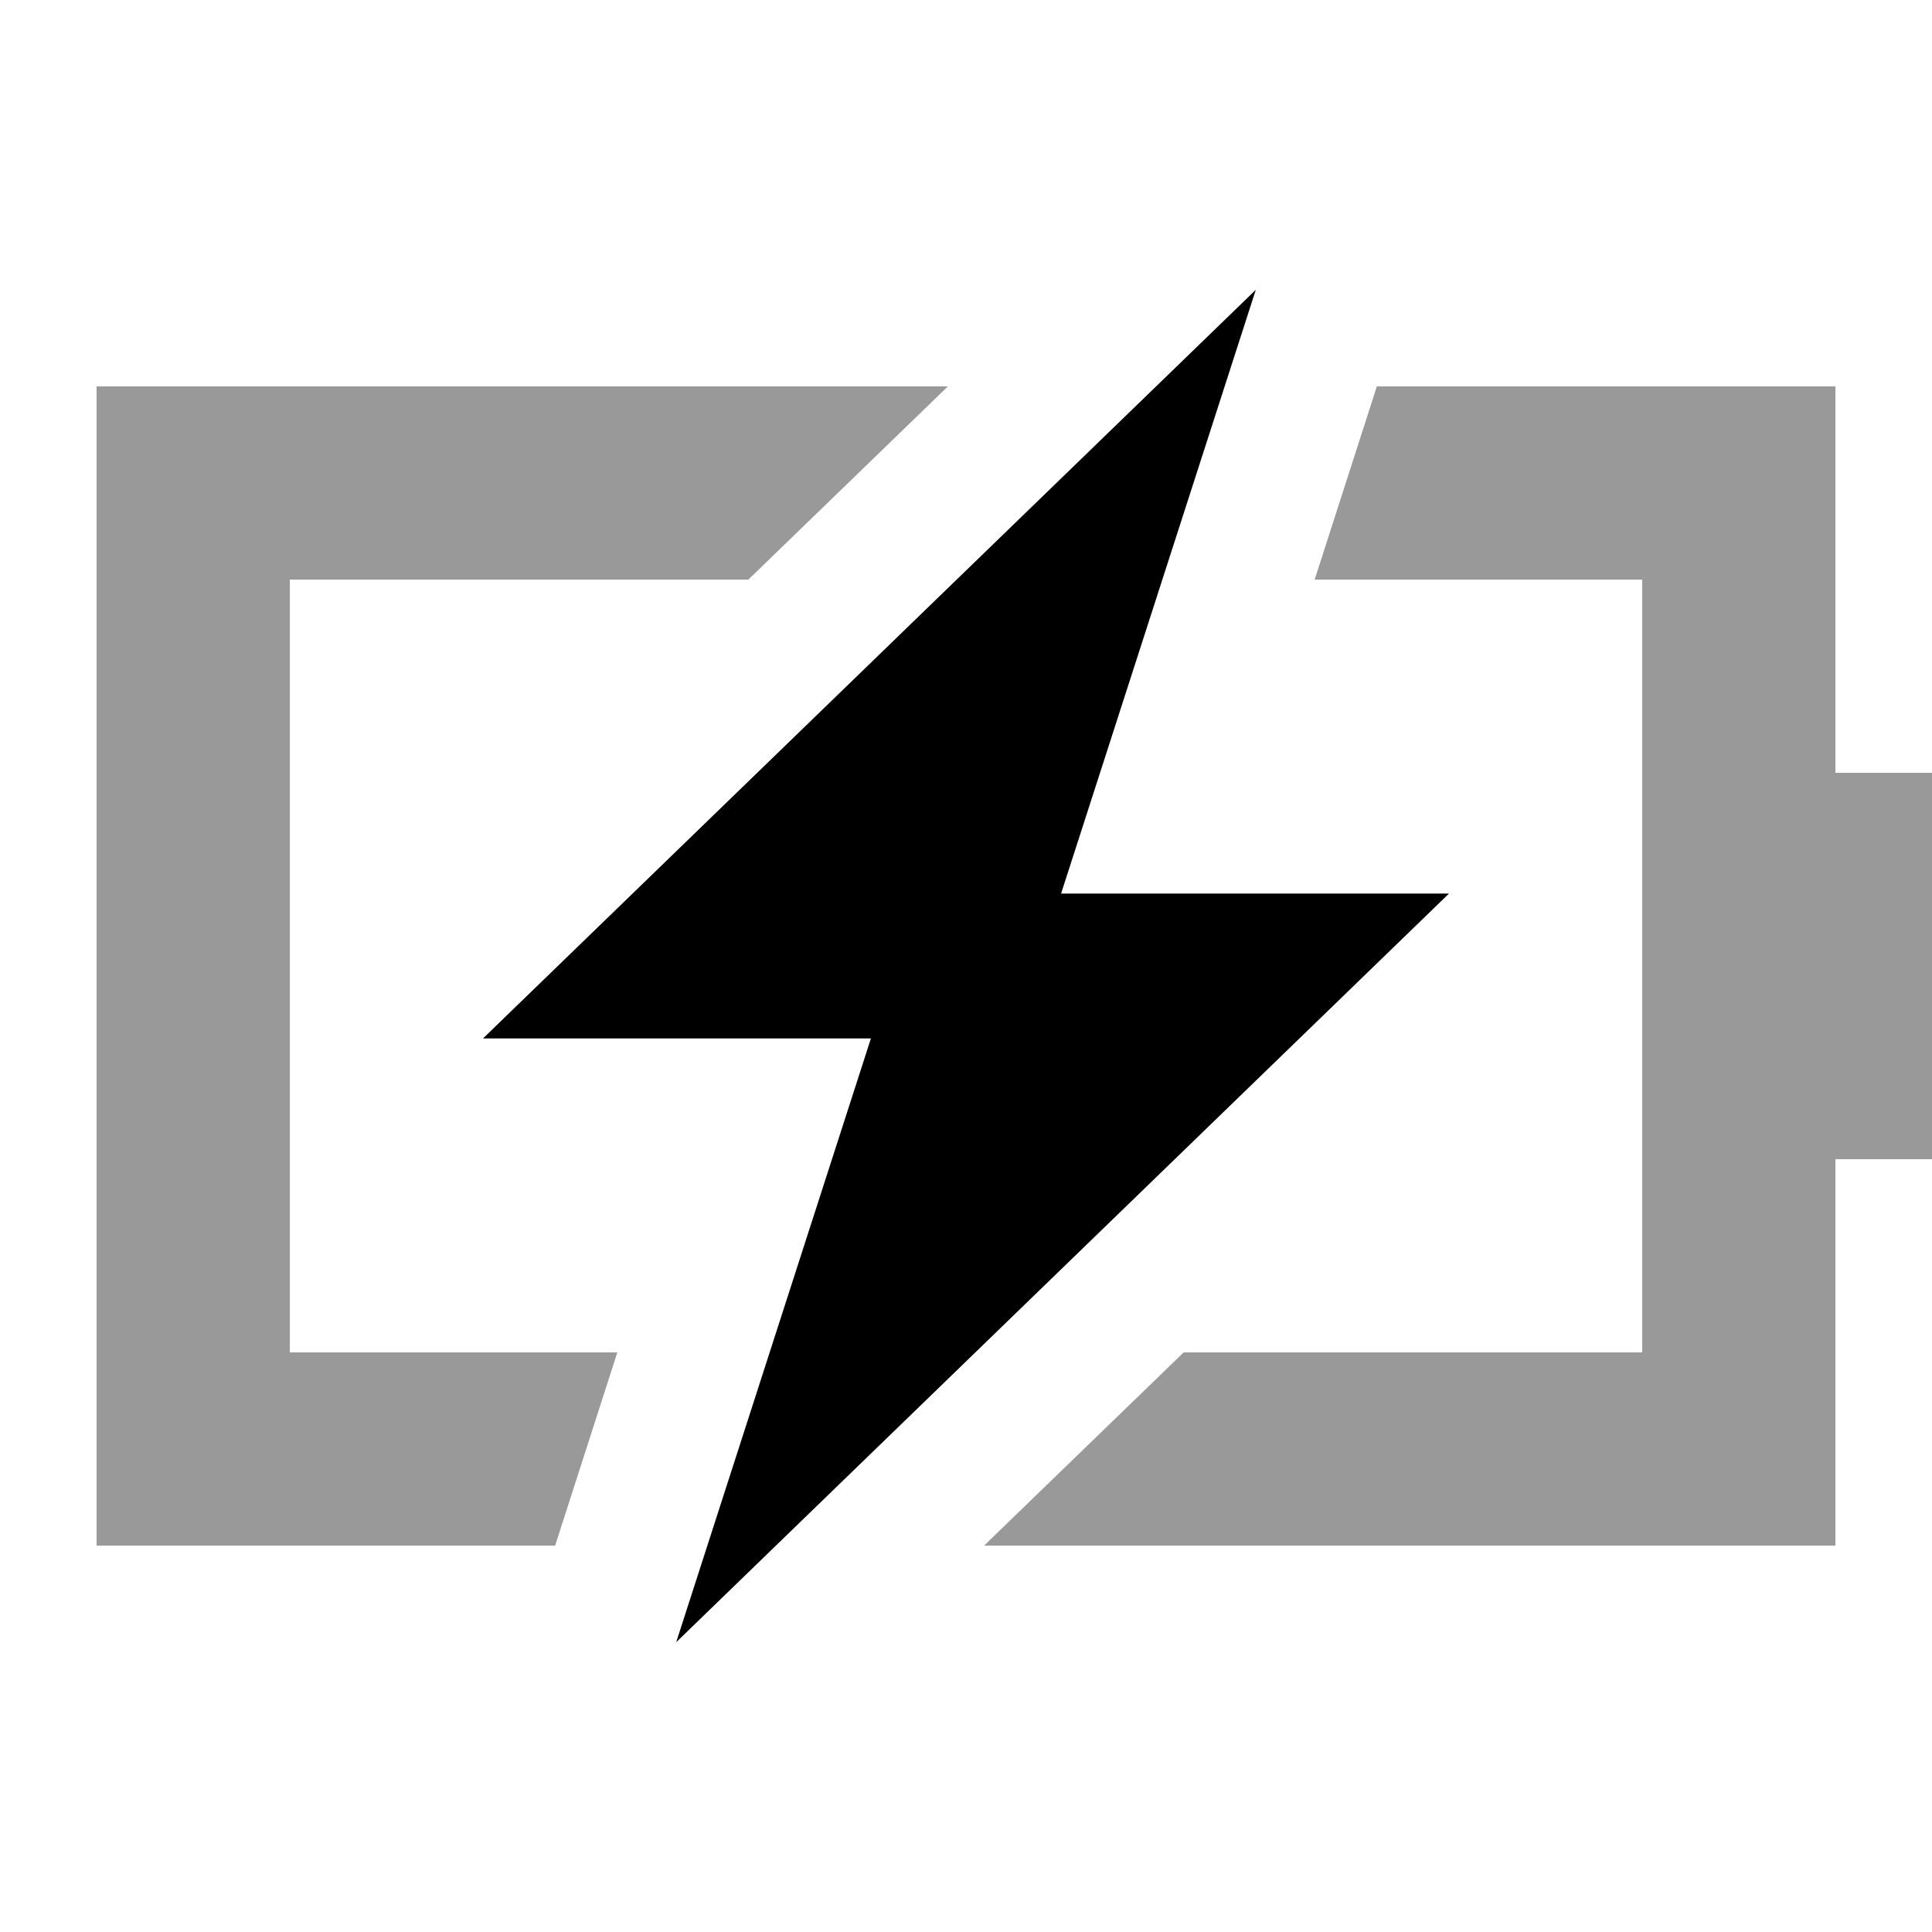
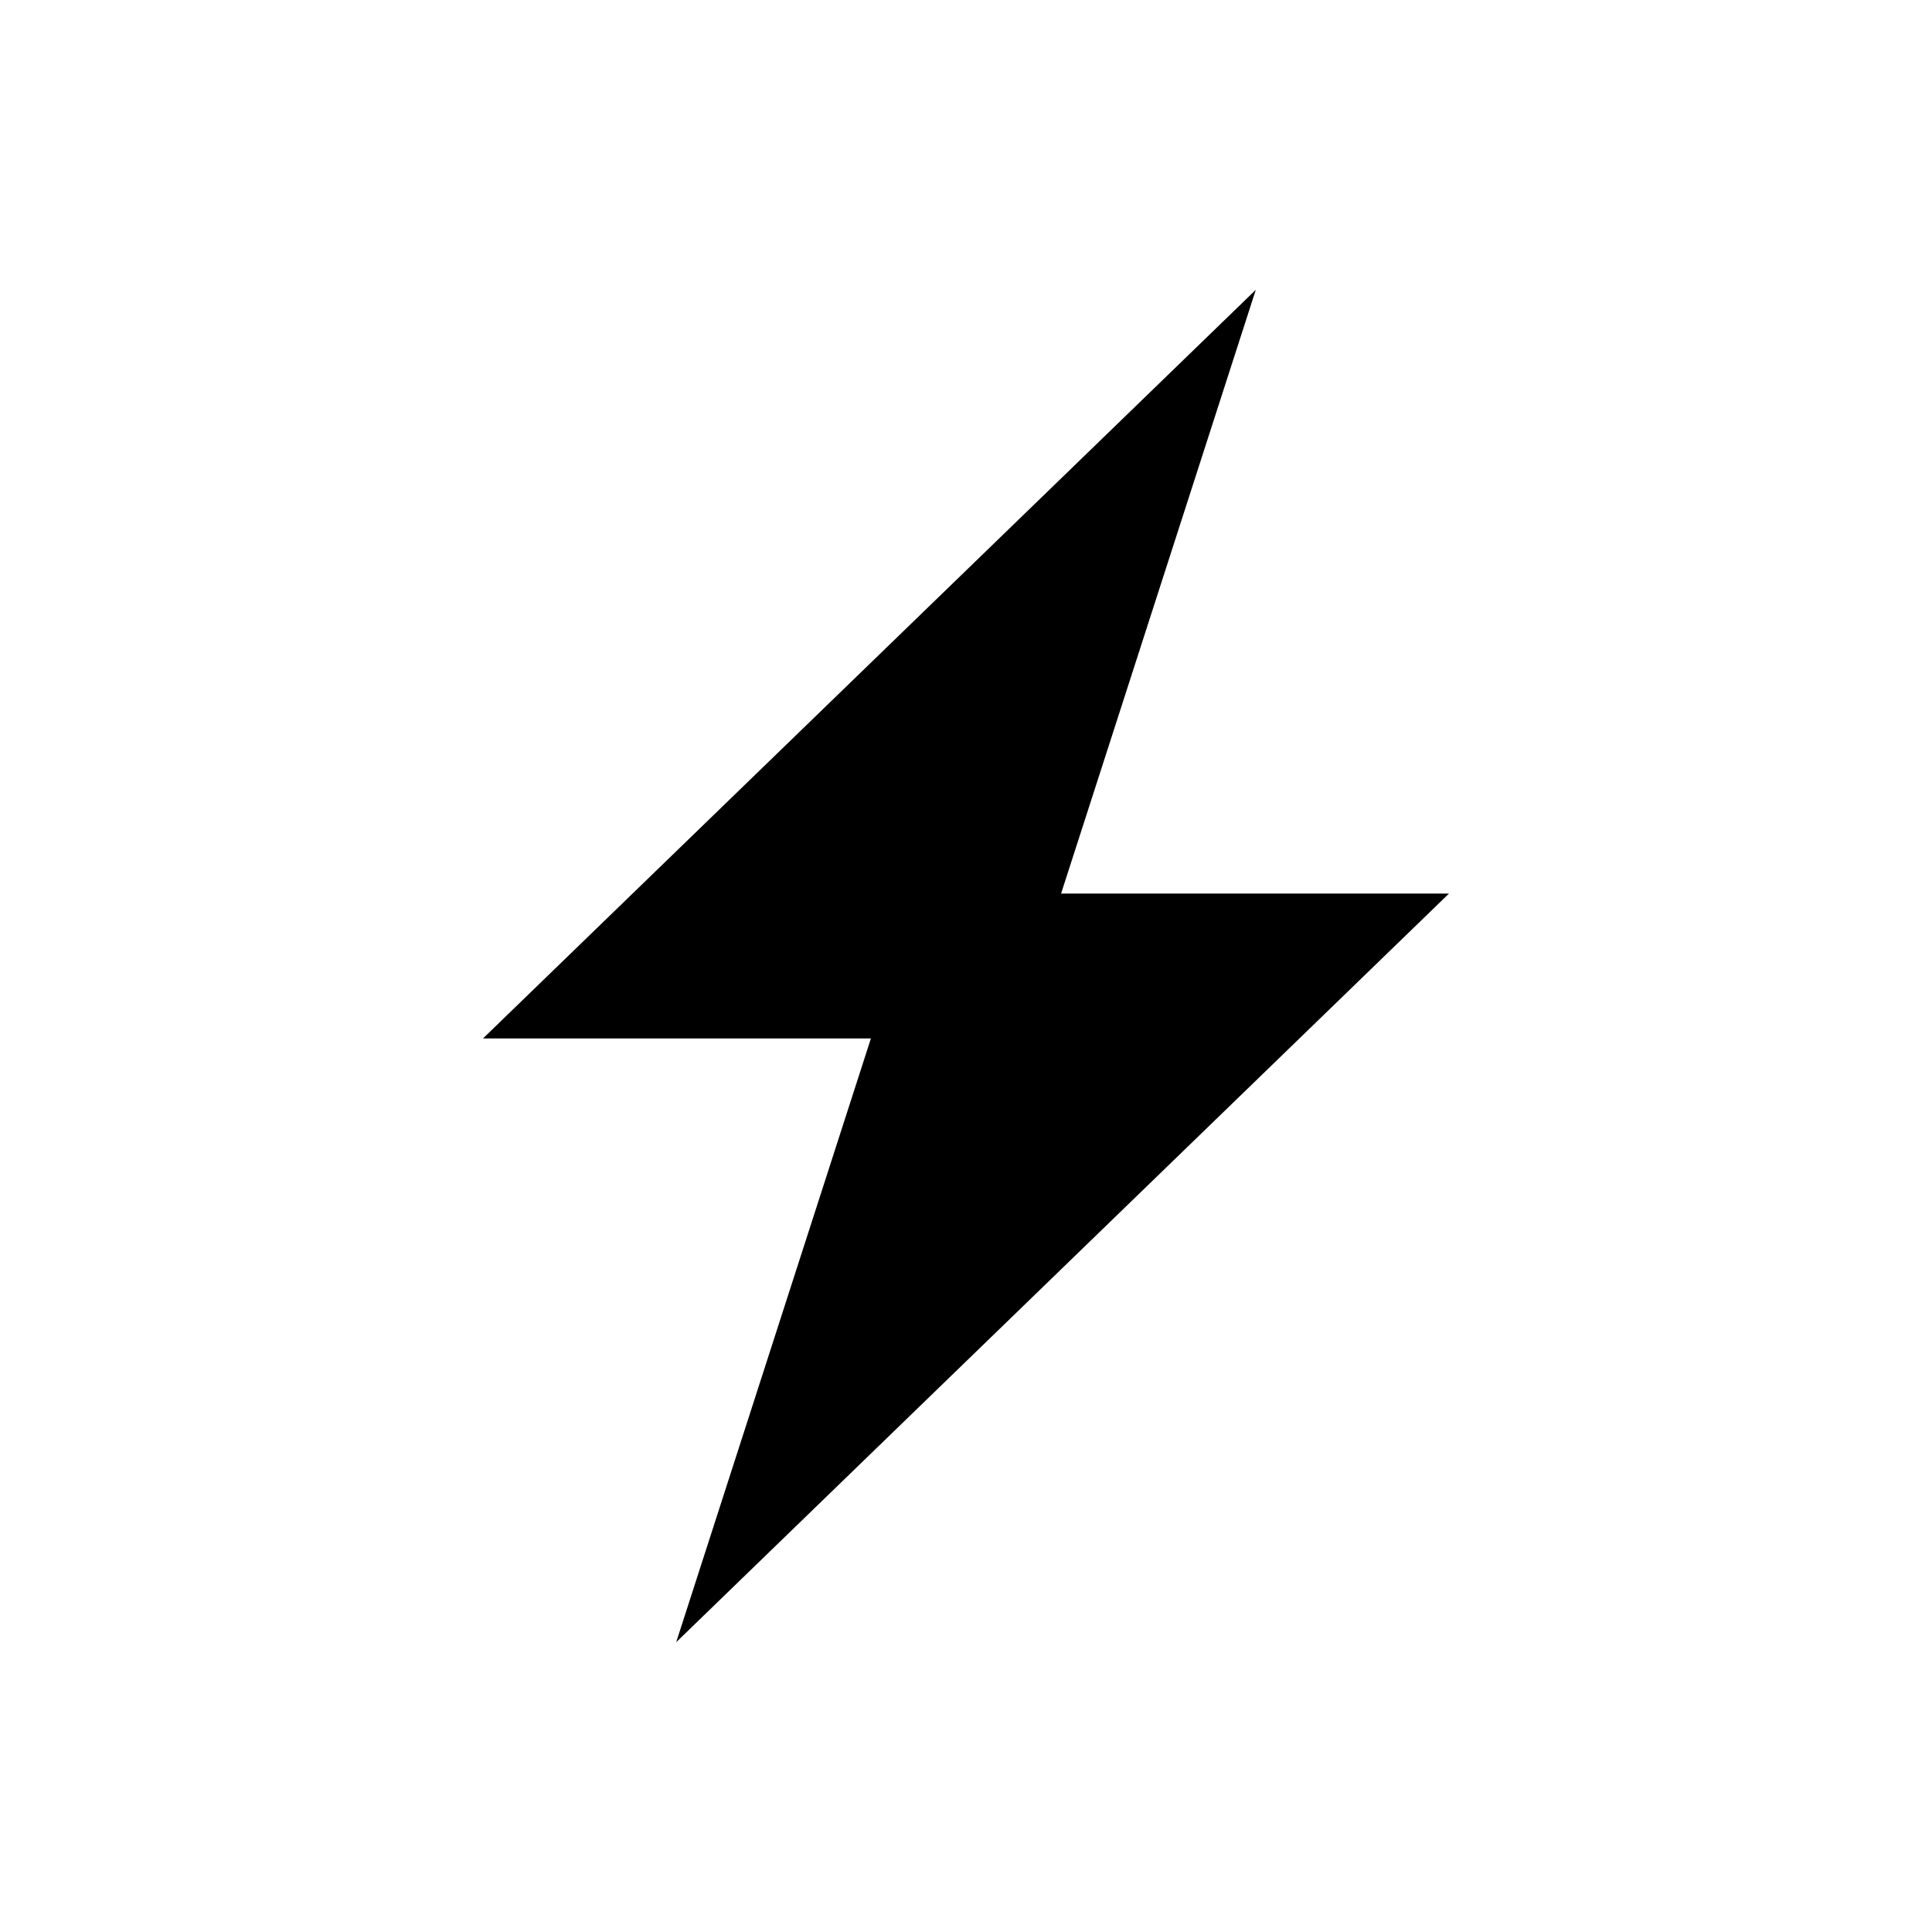
<svg xmlns="http://www.w3.org/2000/svg" viewBox="0 0 640 640">
-   <path opacity=".4" fill="currentColor" d="M32 128L32 512L183.9 512L204.5 448L96 448L96 192L247.9 192L314 128L32 128zM326 512L608 512L608 384L640 384L640 256L608 256L608 128L456.1 128L435.5 192L544 192L544 448L392.1 448L326 512z" />
  <path fill="currentColor" d="M416 96L160 344L288.5 344L224 544L480 296L351.5 296L416 96z" />
</svg>